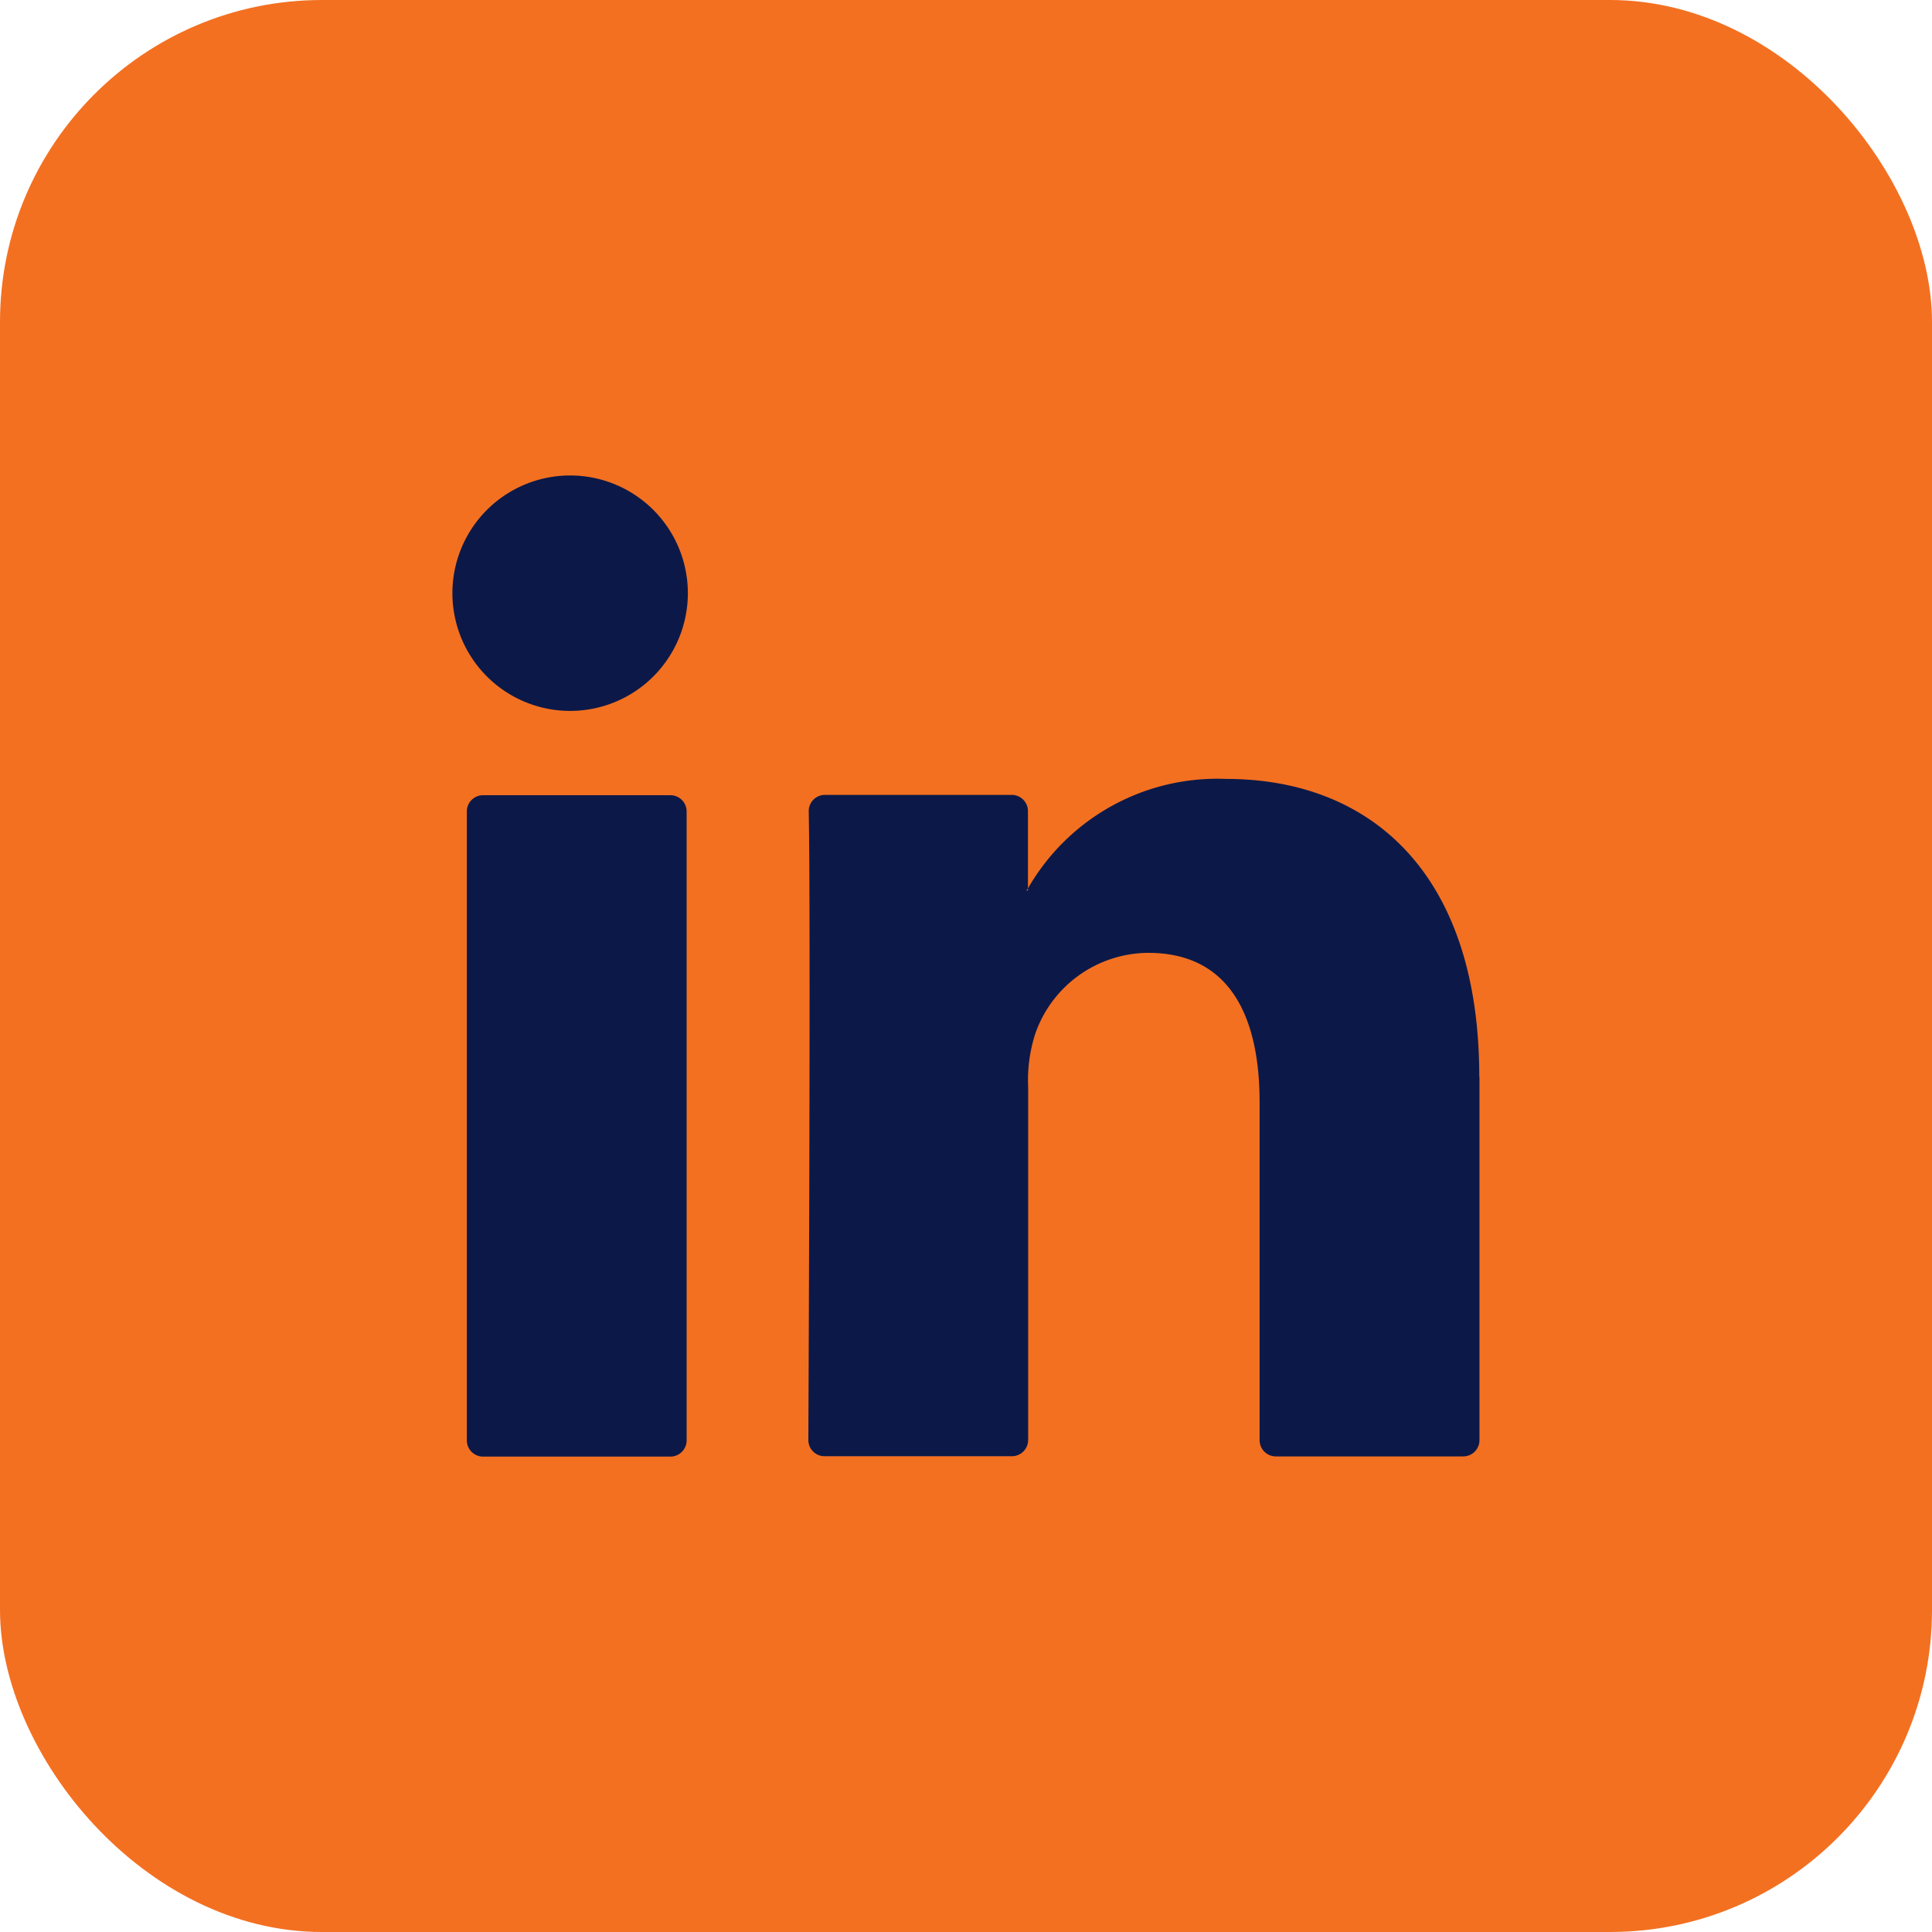
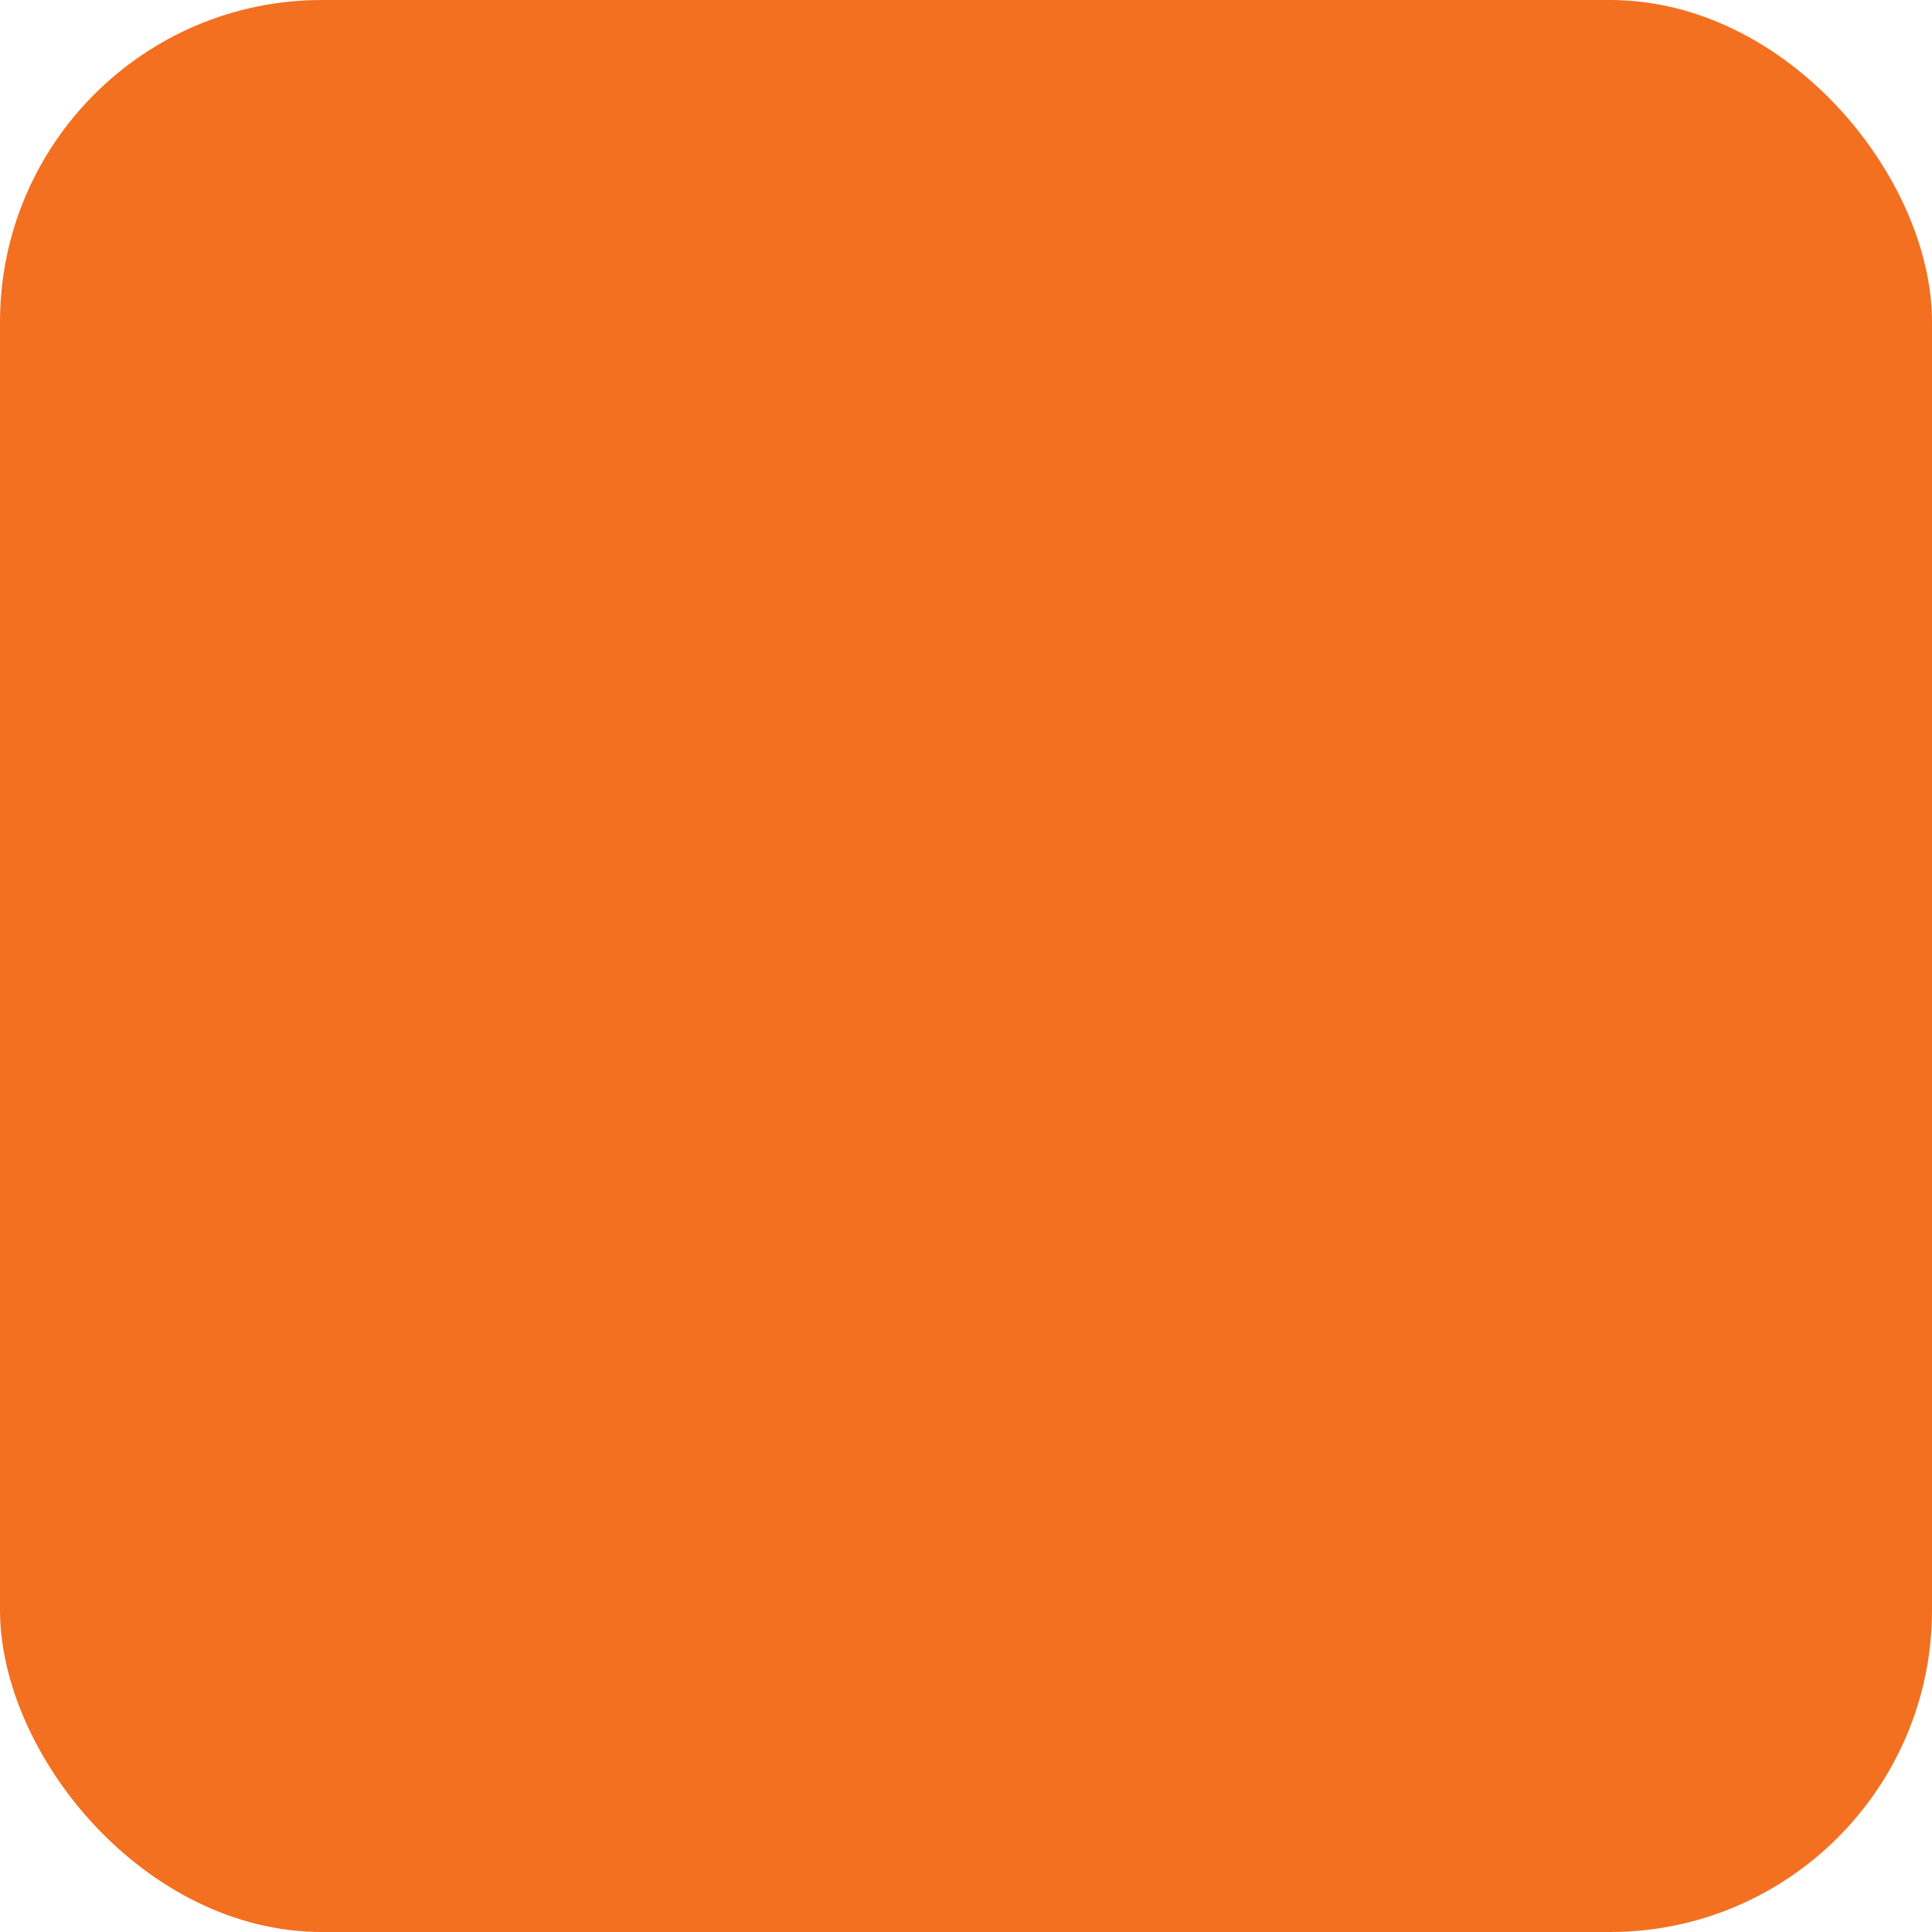
<svg xmlns="http://www.w3.org/2000/svg" width="30" height="30" viewBox="0 0 30 30">
  <g id="Linkedin_Exclusion_Orange" data-name="Linkedin Exclusion Orange" transform="translate(-0.337 -0.499)">
    <rect id="Rectangle_14" data-name="Rectangle 14" width="30" height="30" rx="5" transform="translate(0.337 0.499)" fill="#f37021" />
    <g id="Group_13" data-name="Group 13" transform="translate(8.363 6.882)">
      <g id="Group_11" data-name="Group 11" transform="translate(-0.777 5.721)">
        <g id="Group_10" data-name="Group 10">
          <g id="Group_9" data-name="Group 9">
-             <path id="Path_52" data-name="Path 52" d="M514.192,738.507v5.638a.252.252,0,0,1-.252.252h-2.91a.252.252,0,0,1-.252-.252V738.9c0-1.38-.493-2.322-1.729-2.322a1.868,1.868,0,0,0-1.752,1.249,2.339,2.339,0,0,0-.113.832v5.483a.252.252,0,0,1-.252.252h-2.909a.251.251,0,0,1-.252-.252c.006-1.4.036-8.17.006-9.762a.251.251,0,0,1,.252-.255h2.9a.252.252,0,0,1,.252.252v1.2c-.007.011-.017.023-.023.033h.023v-.033a3.39,3.39,0,0,1,3.077-1.7c2.246,0,3.931,1.467,3.931,4.621ZM498.72,744.4h2.909a.252.252,0,0,0,.252-.252v-9.766a.252.252,0,0,0-.252-.252H498.72a.252.252,0,0,0-.252.252v9.766A.252.252,0,0,0,498.72,744.4Z" transform="translate(-498.468 -733.886)" fill="#0c1948" />
-           </g>
+             </g>
        </g>
      </g>
      <g id="Group_12" data-name="Group 12" transform="translate(-1 1)">
-         <path id="Path_53" data-name="Path 53" d="M501.7,726.77a1.828,1.828,0,1,1-1.827-1.828A1.828,1.828,0,0,1,501.7,726.77Z" transform="translate(-498.045 -724.942)" fill="#0c1948" />
-       </g>
+         </g>
    </g>
  </g>
</svg>